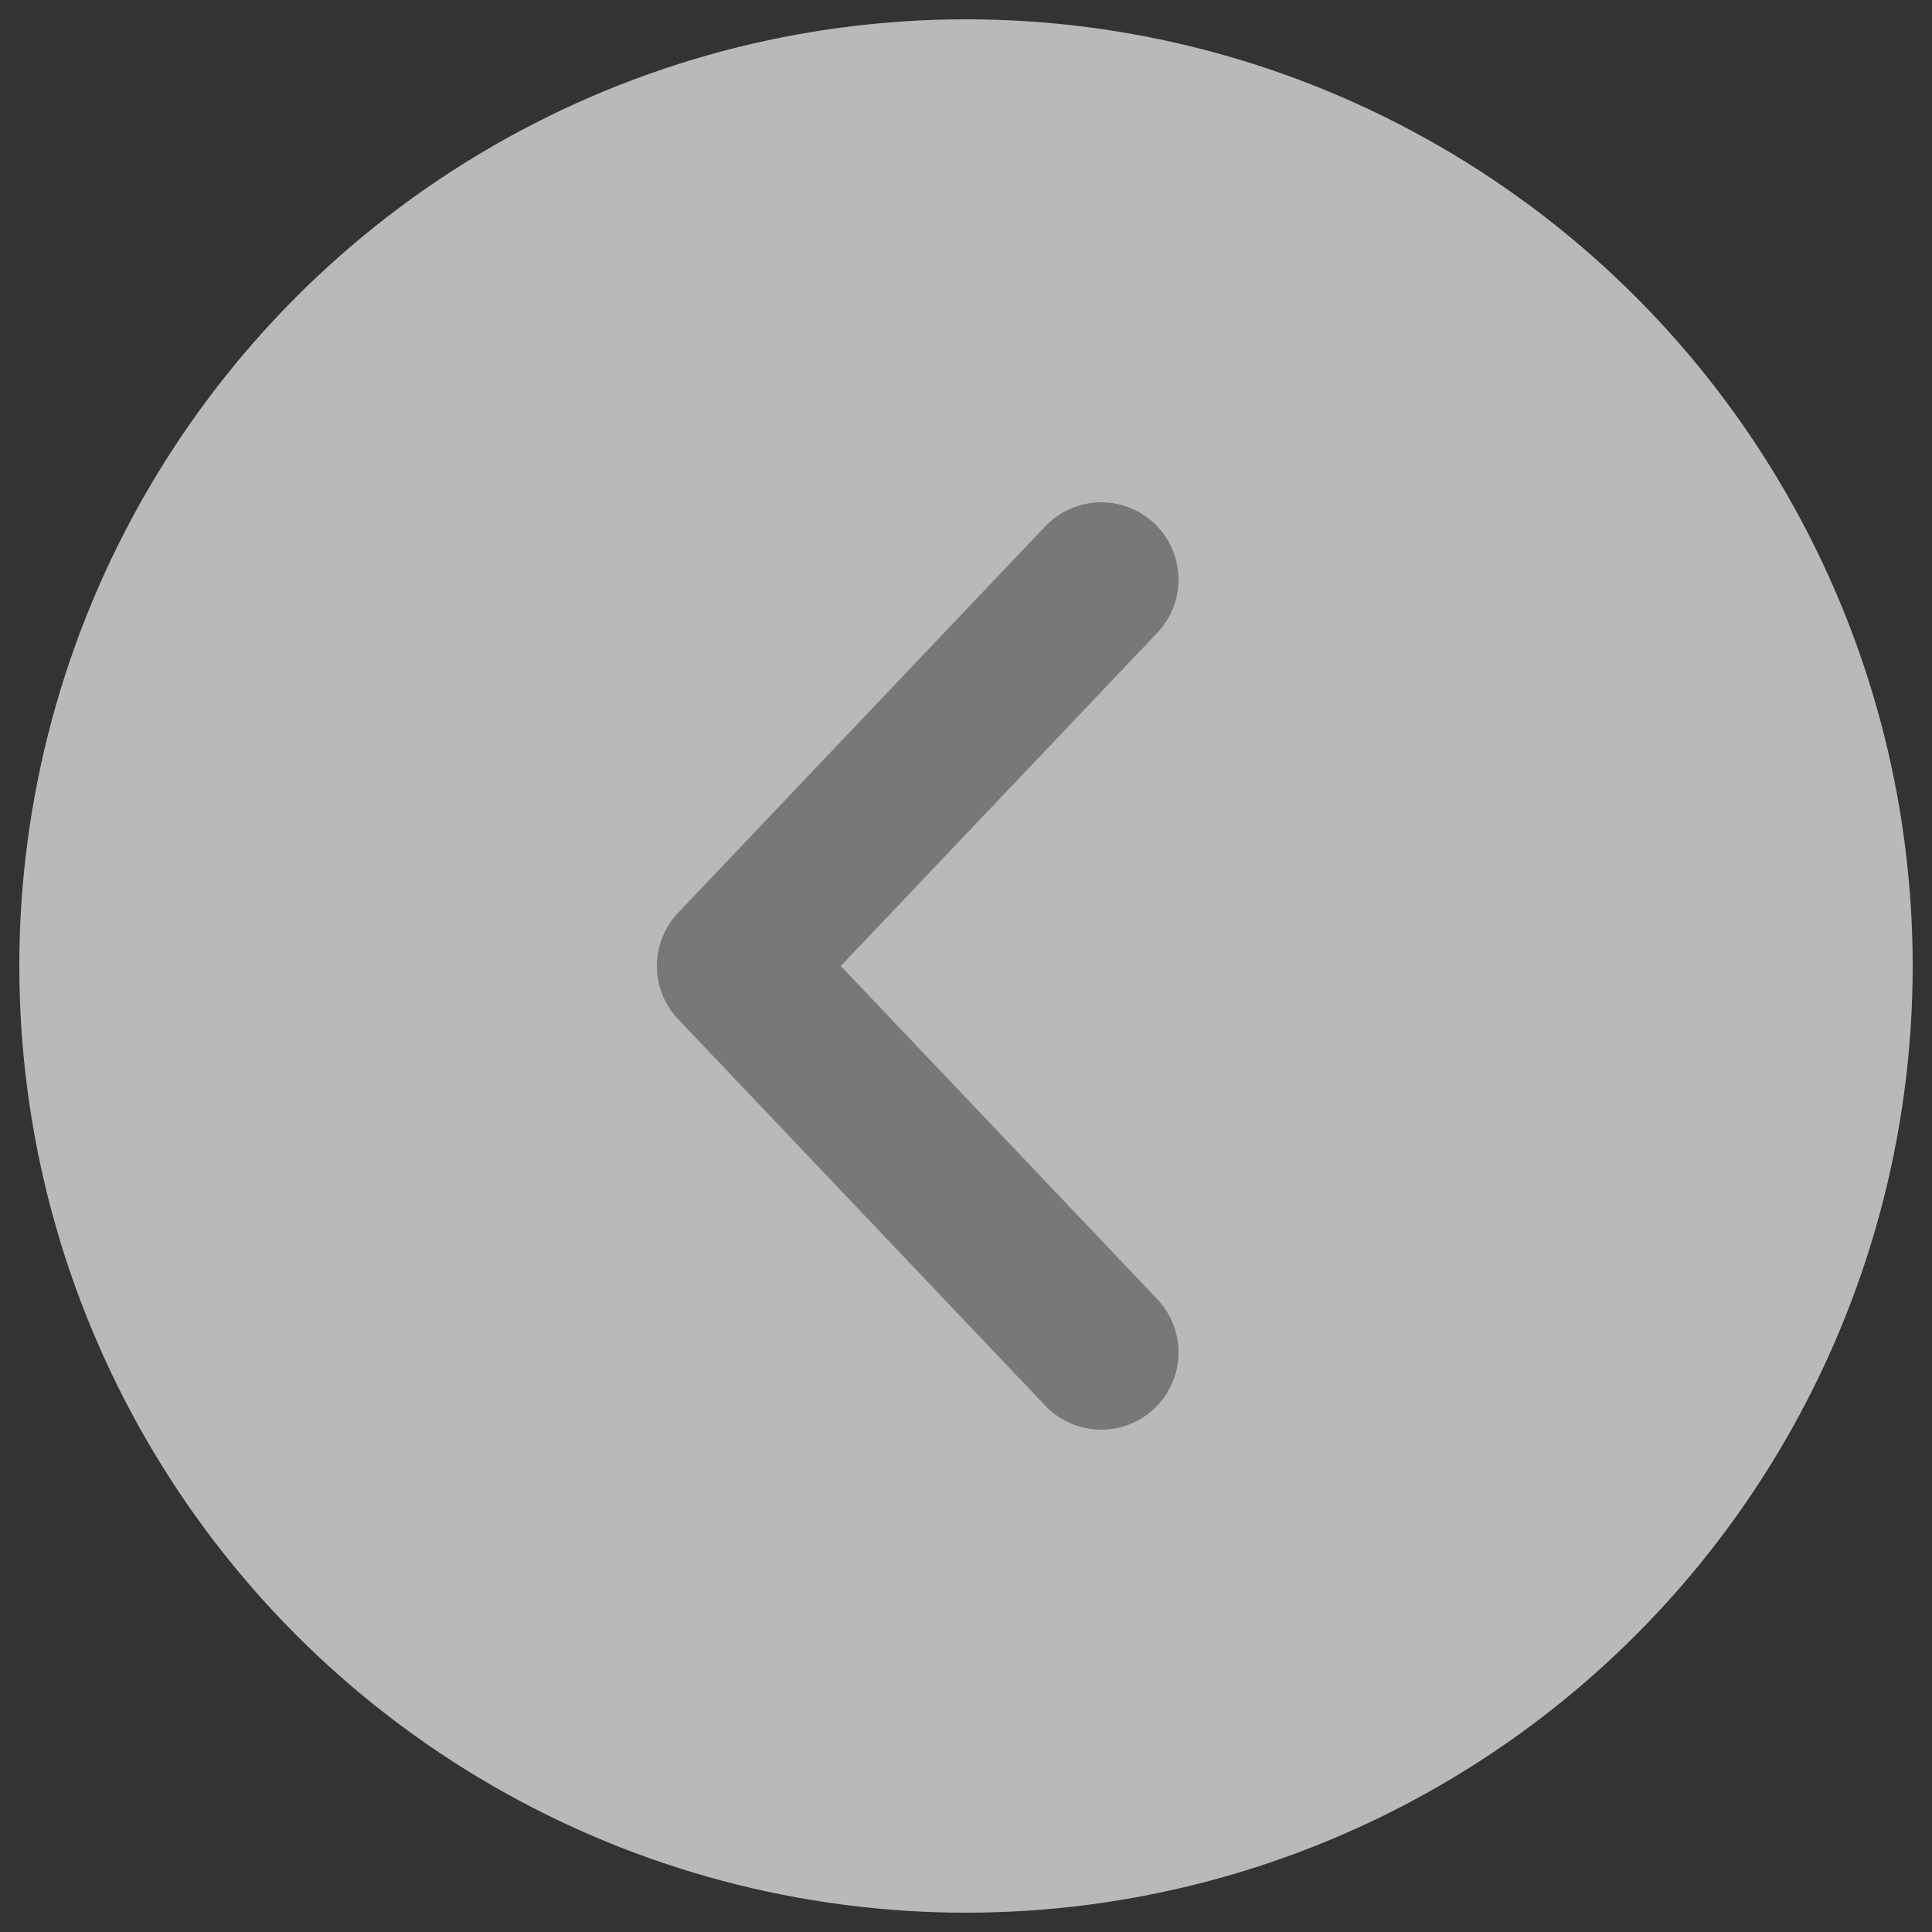
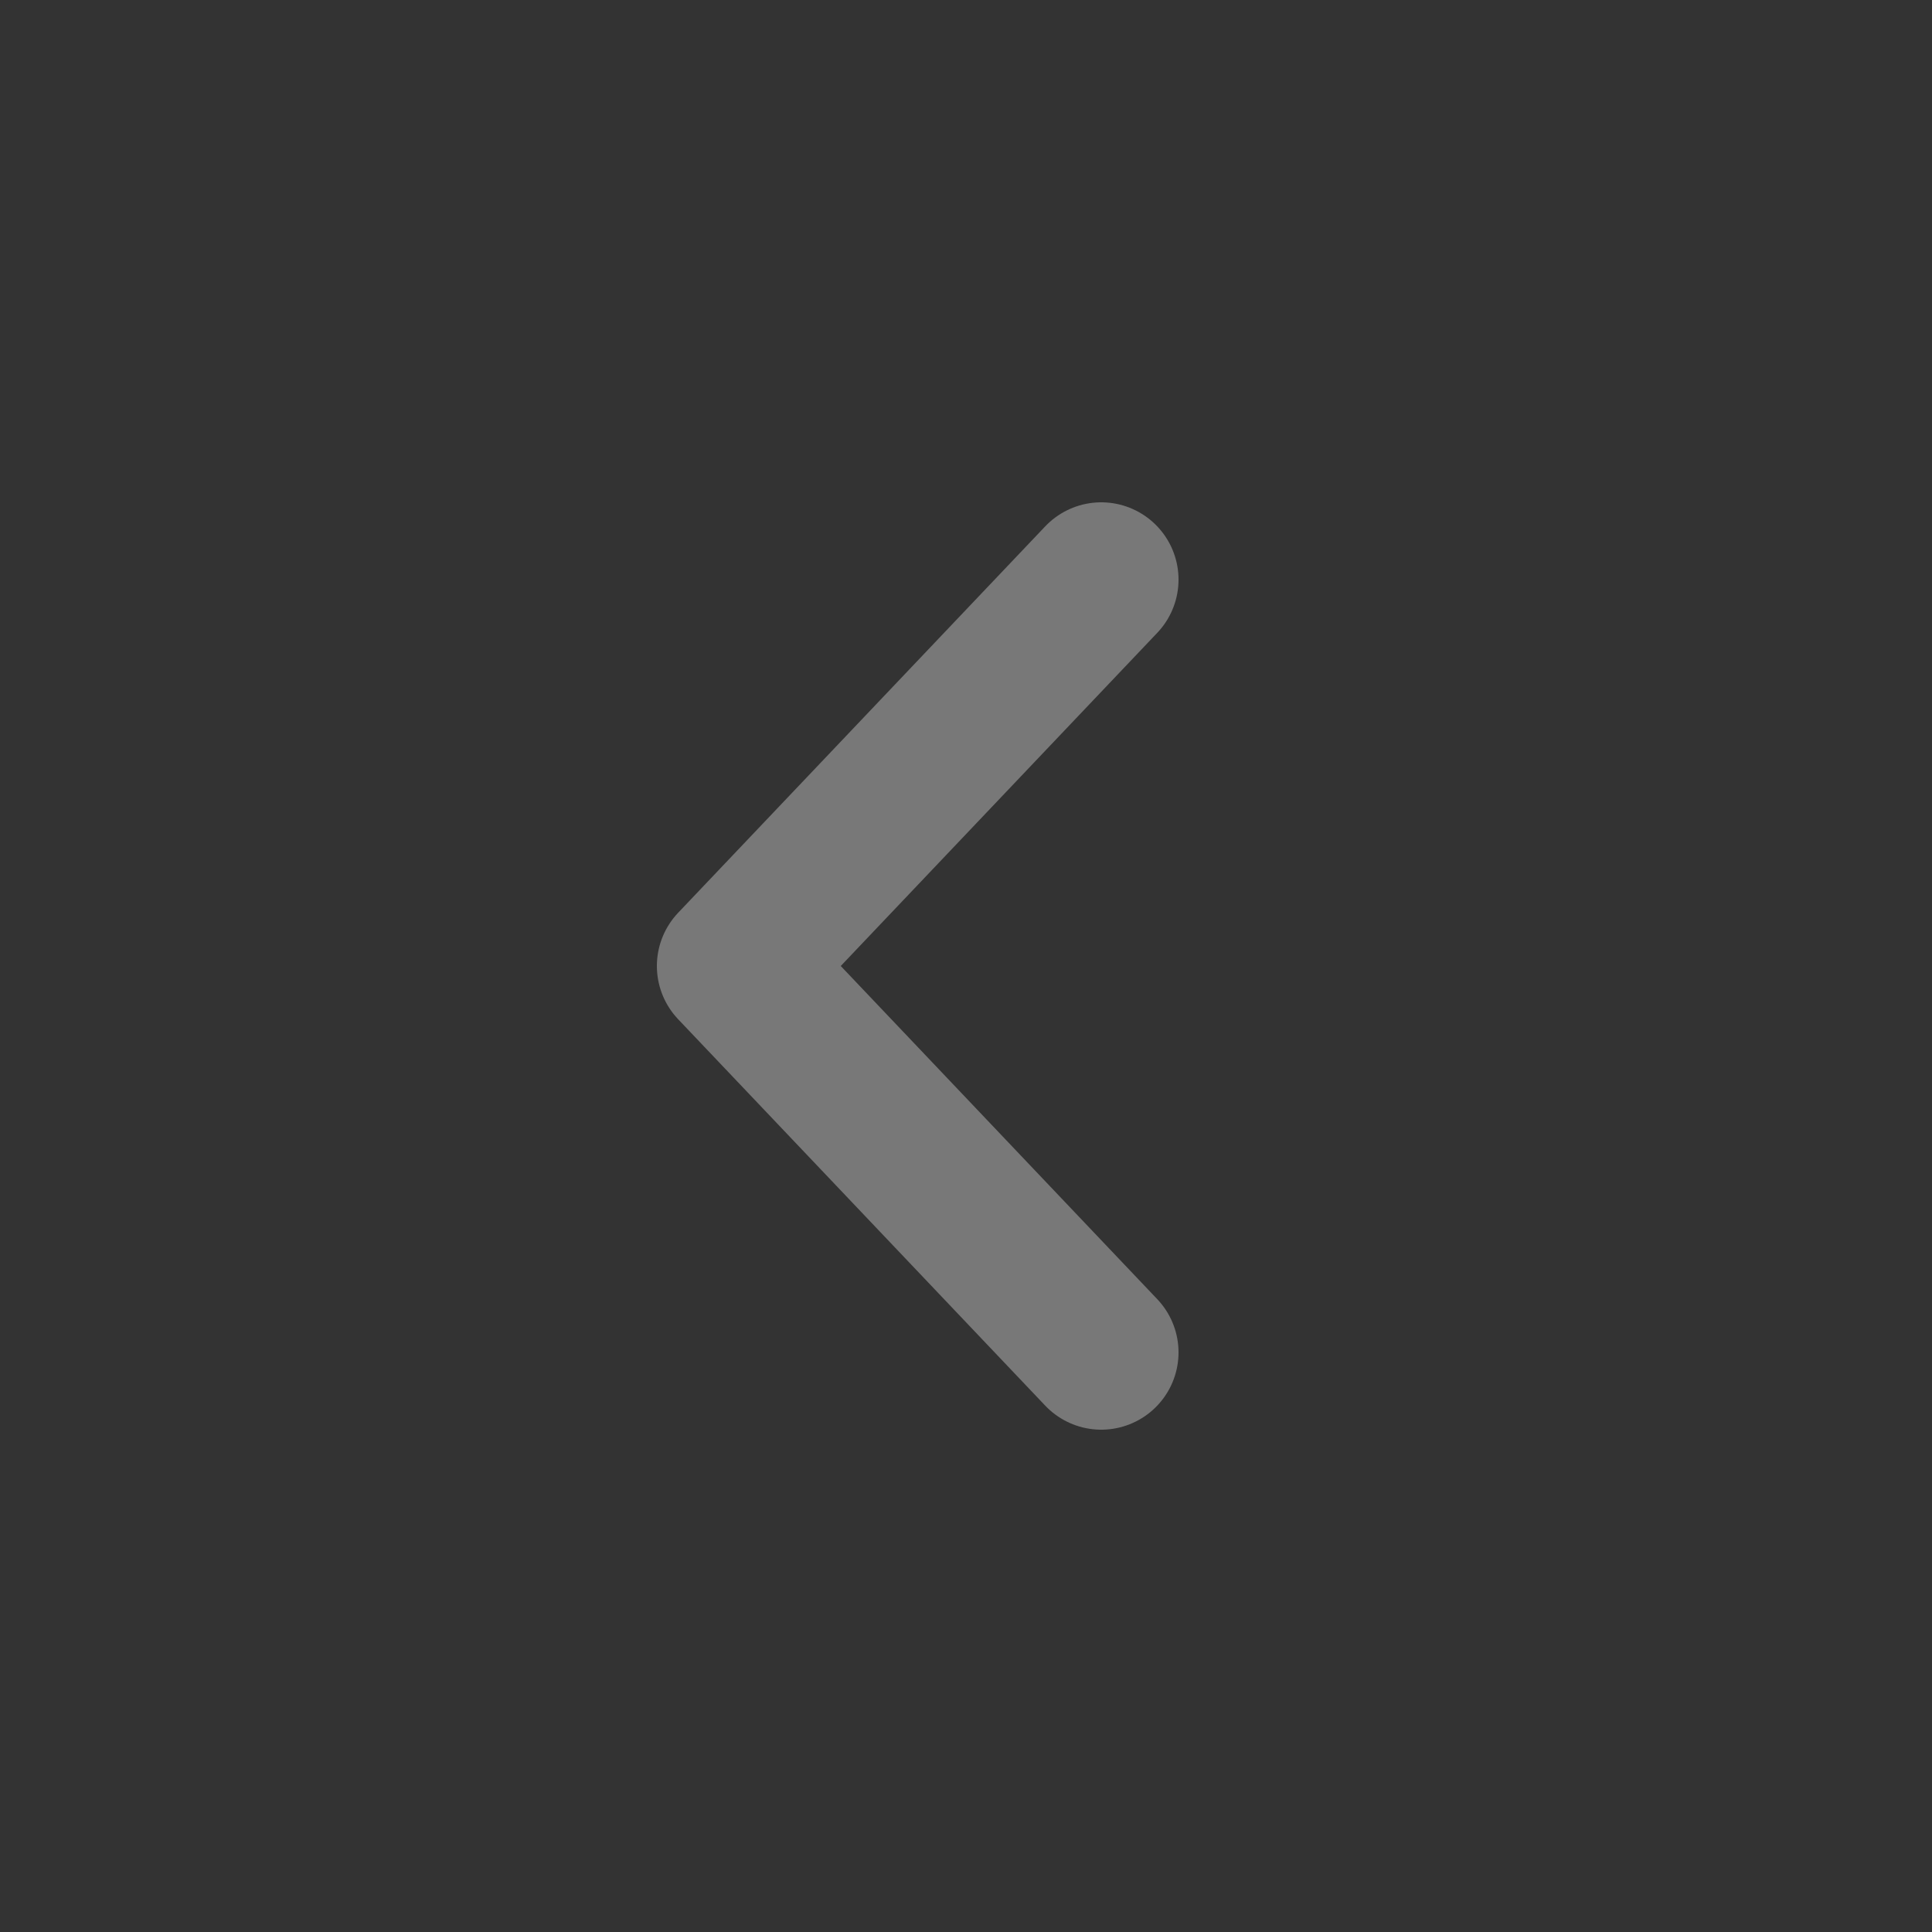
<svg xmlns="http://www.w3.org/2000/svg" x="0px" y="0px" width="100px" height="100px" viewBox="0 0 100 100">
  <rect x="0" y="0" width="100" height="100" fill="#333333" stroke="none" />
-   <circle r="49" cx="50" cy="50" fill="#f3f3f3" fill-opacity="0.7" />
  <polyline points="57,30 38,50 57,70" style="fill:none; stroke:#787878; stroke-width:8; stroke-linecap:round; stroke-linejoin:round; stroke-miterlimit:10" />
</svg>